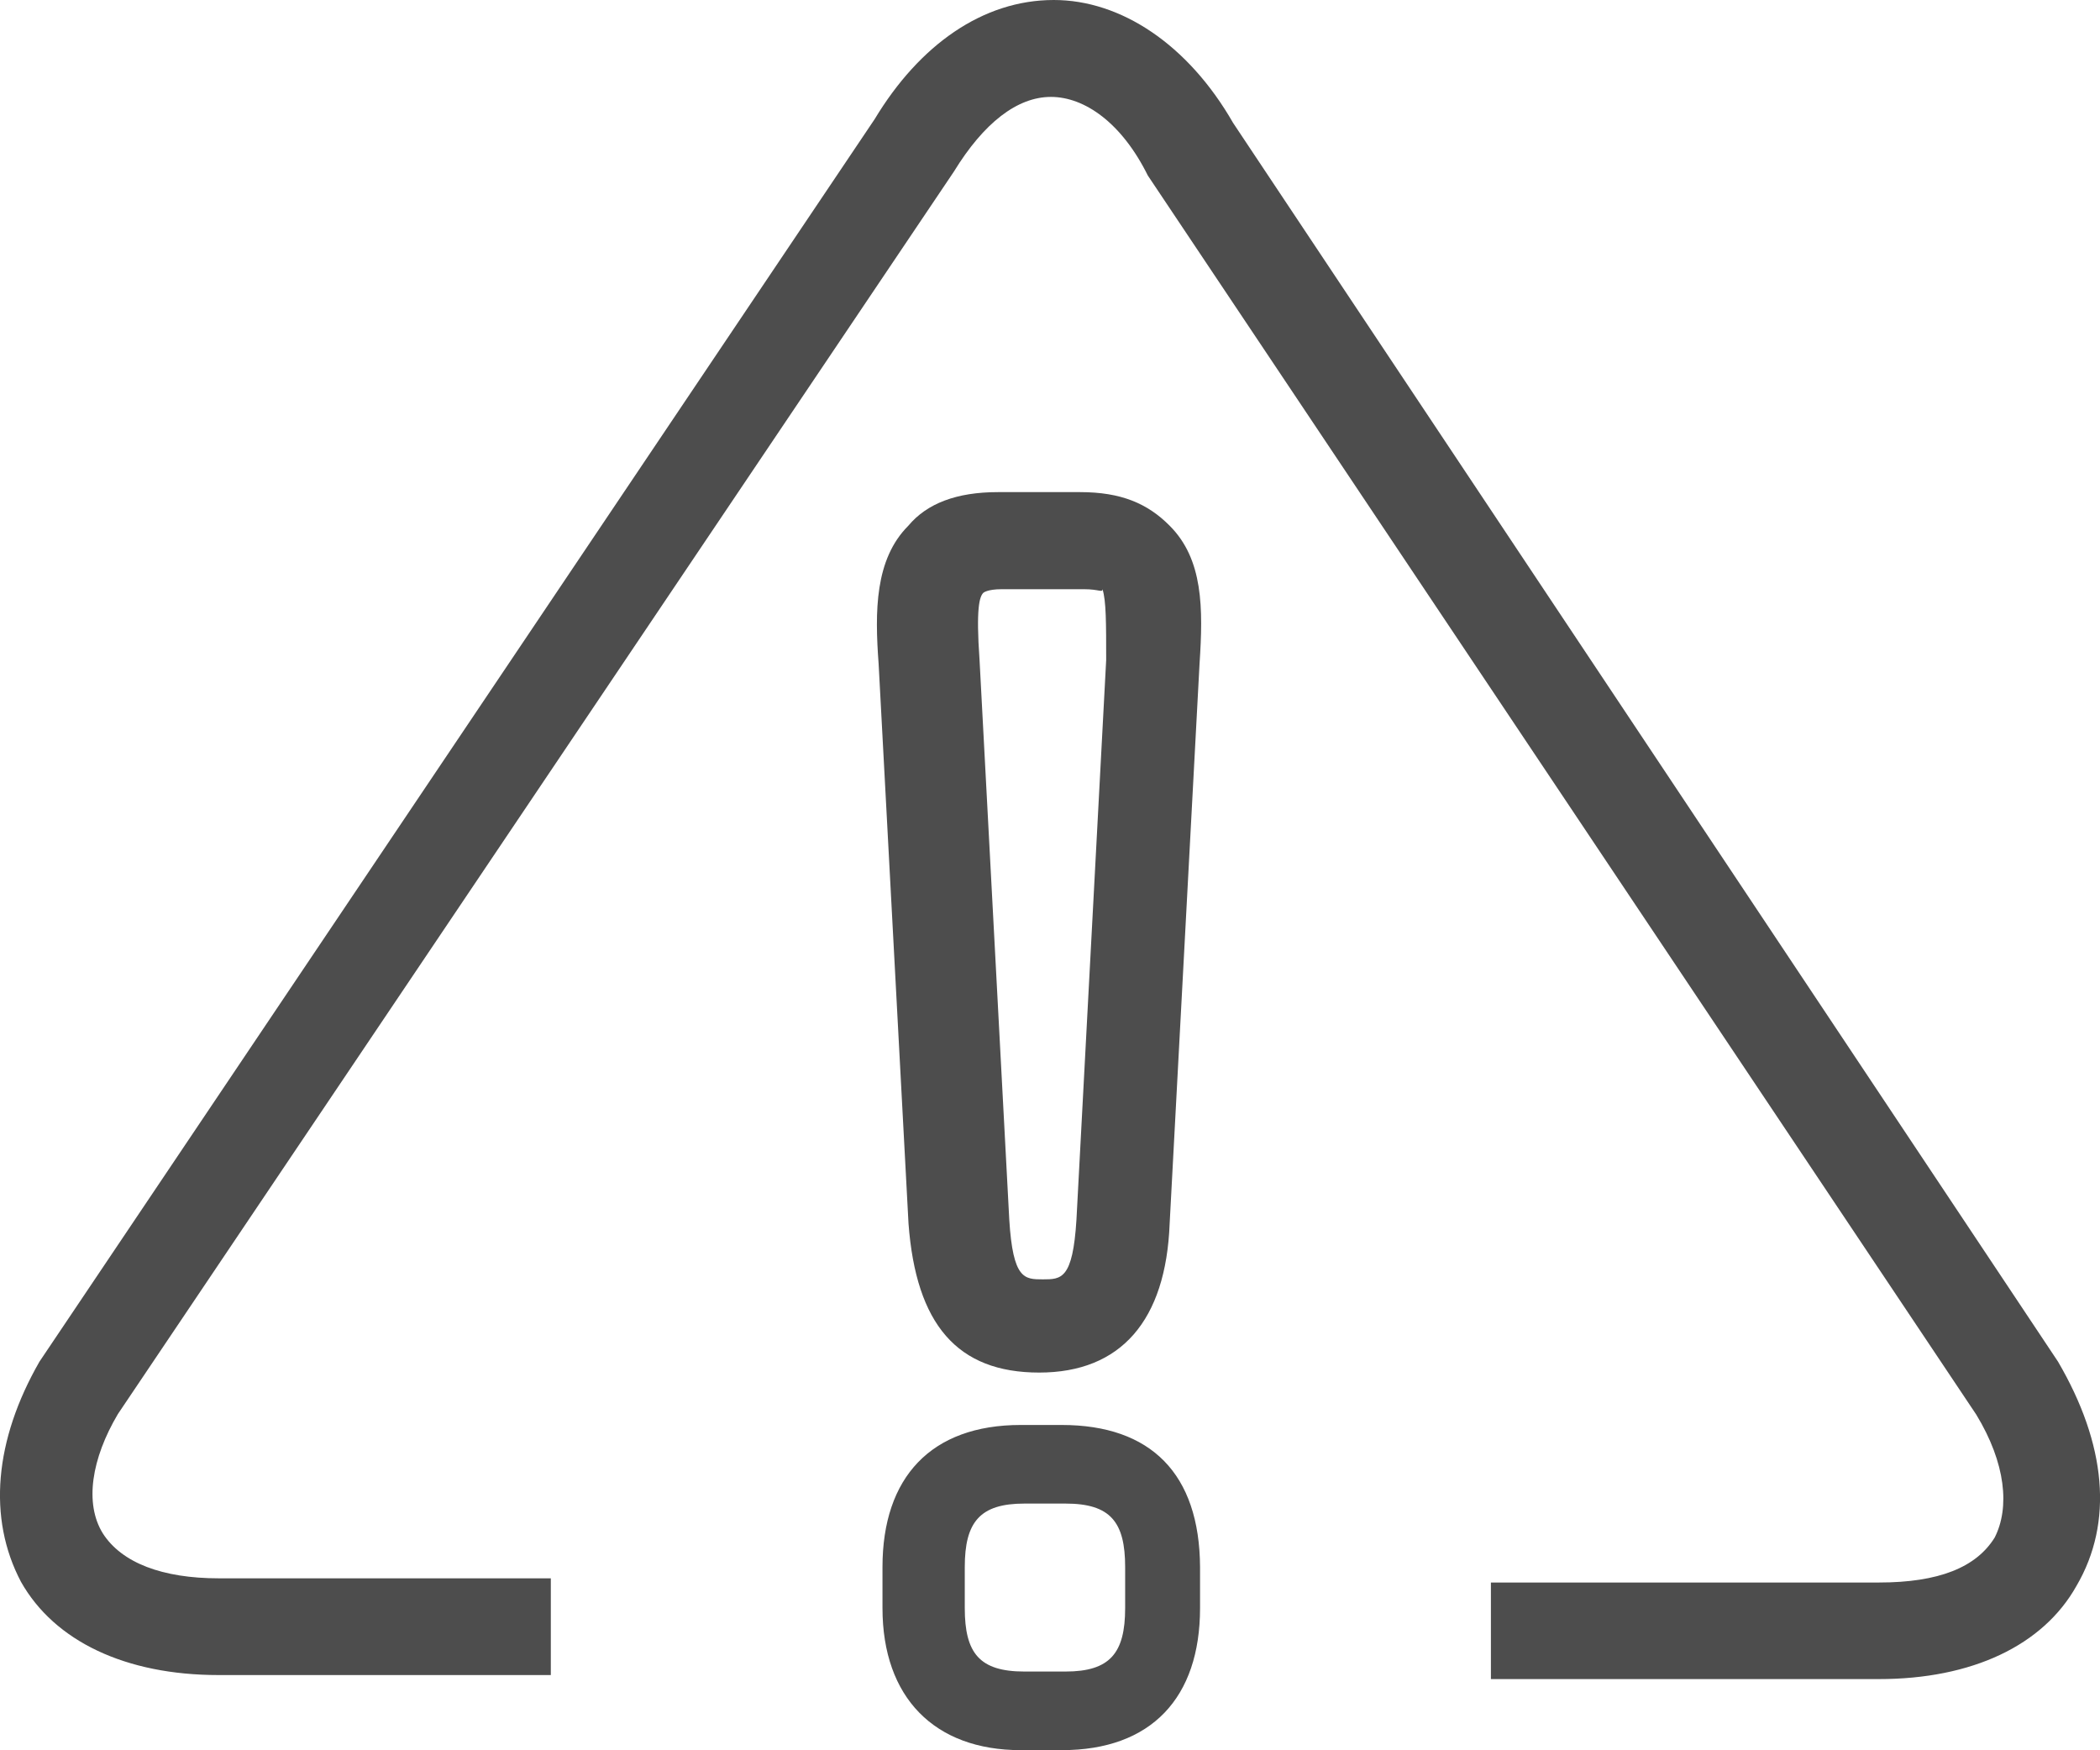
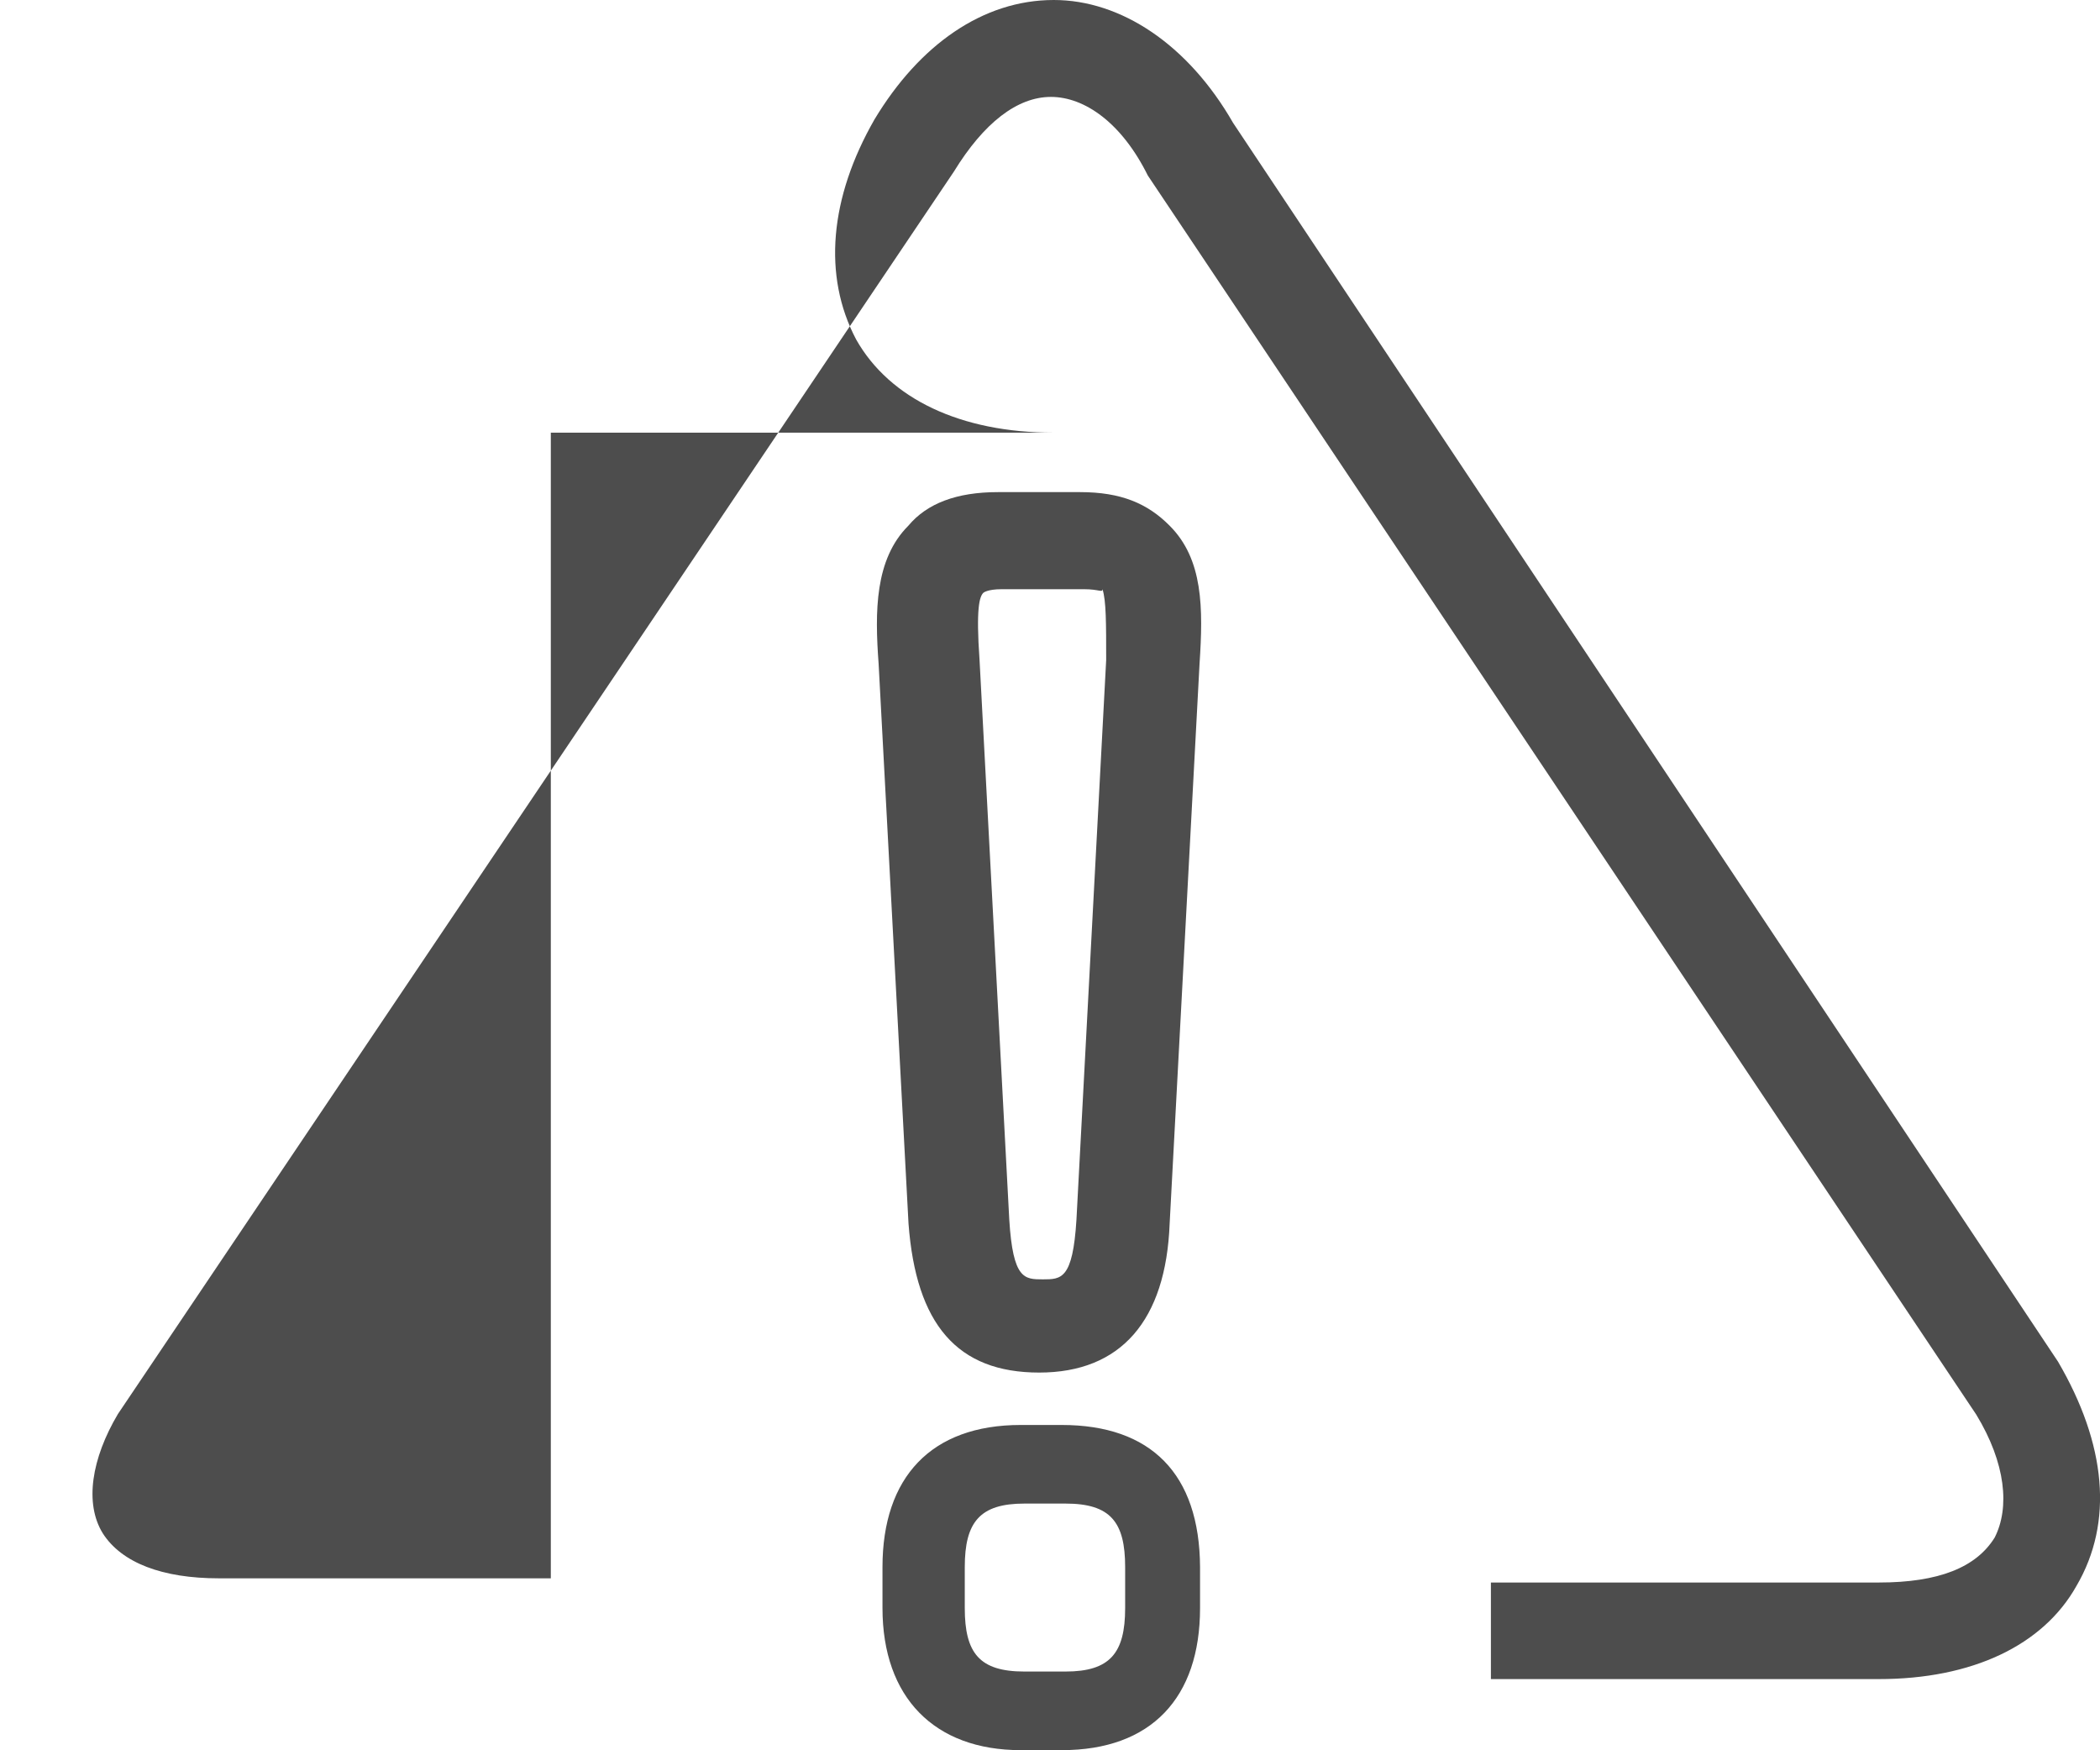
<svg xmlns="http://www.w3.org/2000/svg" version="1.1" id="Capa_1" x="0px" y="0px" width="12.505px" height="10.42px" viewBox="0 0 12.505 10.42" enable-background="new 0 0 12.505 10.42" xml:space="preserve">
  <g id="nav-hover-pict">
-     <path fill="#4D4D4D" d="M6.322,8.484H6.078c-0.533,0-0.823,0.311-0.823,0.846v0.244c0,0.533,0.31,0.846,0.823,0.846h0.245   c0.532,0,0.823-0.311,0.823-0.846V9.33C7.143,8.775,6.854,8.484,6.322,8.484z M6.7,9.574c0,0.268-0.09,0.378-0.355,0.378H6.1   c-0.268,0-0.355-0.11-0.355-0.378V9.33c0-0.268,0.09-0.378,0.355-0.378h0.245c0.268,0,0.355,0.11,0.355,0.378V9.574z M12.255,8.107   L7.343,0.732C7.075,0.265,6.675,0,6.275,0c-0.422,0-0.8,0.267-1.067,0.71L0.235,8.107c-0.268,0.467-0.31,0.932-0.11,1.311   c0.2,0.354,0.623,0.555,1.177,0.555H3.28V9.397H1.302c-0.333,0-0.577-0.091-0.69-0.268c-0.11-0.178-0.067-0.445,0.09-0.71   L5.68,1.022c0.178-0.29,0.377-0.445,0.578-0.445S6.68,0.732,6.835,1.045l4.933,7.377c0.177,0.291,0.2,0.555,0.11,0.732   c-0.11,0.178-0.333,0.268-0.69,0.268h-2.31v0.575h2.31c0.555,0,0.978-0.2,1.177-0.555C12.587,9.063,12.542,8.598,12.255,8.107z    M6.965,3.13c-0.132-0.133-0.29-0.2-0.533-0.2h-0.49c-0.245,0-0.422,0.067-0.533,0.2c-0.2,0.2-0.2,0.51-0.177,0.822L5.41,7.285   c0.045,0.6,0.29,0.887,0.778,0.887c0.487,0,0.755-0.31,0.777-0.887l0.178-3.333C7.165,3.62,7.165,3.33,6.965,3.13z M6.587,3.93   L6.41,7.262c-0.022,0.355-0.09,0.355-0.2,0.355s-0.178,0-0.2-0.355L5.833,3.93c-0.022-0.31,0-0.377,0.022-0.4   c0,0,0.022-0.022,0.11-0.022h0.49c0.09,0,0.11,0.022,0.11,0C6.587,3.575,6.587,3.71,6.587,3.93z" />
+     <path fill="#4D4D4D" d="M6.322,8.484H6.078c-0.533,0-0.823,0.311-0.823,0.846v0.244c0,0.533,0.31,0.846,0.823,0.846h0.245   c0.532,0,0.823-0.311,0.823-0.846V9.33C7.143,8.775,6.854,8.484,6.322,8.484z M6.7,9.574c0,0.268-0.09,0.378-0.355,0.378H6.1   c-0.268,0-0.355-0.11-0.355-0.378V9.33c0-0.268,0.09-0.378,0.355-0.378h0.245c0.268,0,0.355,0.11,0.355,0.378V9.574z M12.255,8.107   L7.343,0.732C7.075,0.265,6.675,0,6.275,0c-0.422,0-0.8,0.267-1.067,0.71c-0.268,0.467-0.31,0.932-0.11,1.311   c0.2,0.354,0.623,0.555,1.177,0.555H3.28V9.397H1.302c-0.333,0-0.577-0.091-0.69-0.268c-0.11-0.178-0.067-0.445,0.09-0.71   L5.68,1.022c0.178-0.29,0.377-0.445,0.578-0.445S6.68,0.732,6.835,1.045l4.933,7.377c0.177,0.291,0.2,0.555,0.11,0.732   c-0.11,0.178-0.333,0.268-0.69,0.268h-2.31v0.575h2.31c0.555,0,0.978-0.2,1.177-0.555C12.587,9.063,12.542,8.598,12.255,8.107z    M6.965,3.13c-0.132-0.133-0.29-0.2-0.533-0.2h-0.49c-0.245,0-0.422,0.067-0.533,0.2c-0.2,0.2-0.2,0.51-0.177,0.822L5.41,7.285   c0.045,0.6,0.29,0.887,0.778,0.887c0.487,0,0.755-0.31,0.777-0.887l0.178-3.333C7.165,3.62,7.165,3.33,6.965,3.13z M6.587,3.93   L6.41,7.262c-0.022,0.355-0.09,0.355-0.2,0.355s-0.178,0-0.2-0.355L5.833,3.93c-0.022-0.31,0-0.377,0.022-0.4   c0,0,0.022-0.022,0.11-0.022h0.49c0.09,0,0.11,0.022,0.11,0C6.587,3.575,6.587,3.71,6.587,3.93z" />
  </g>
</svg>